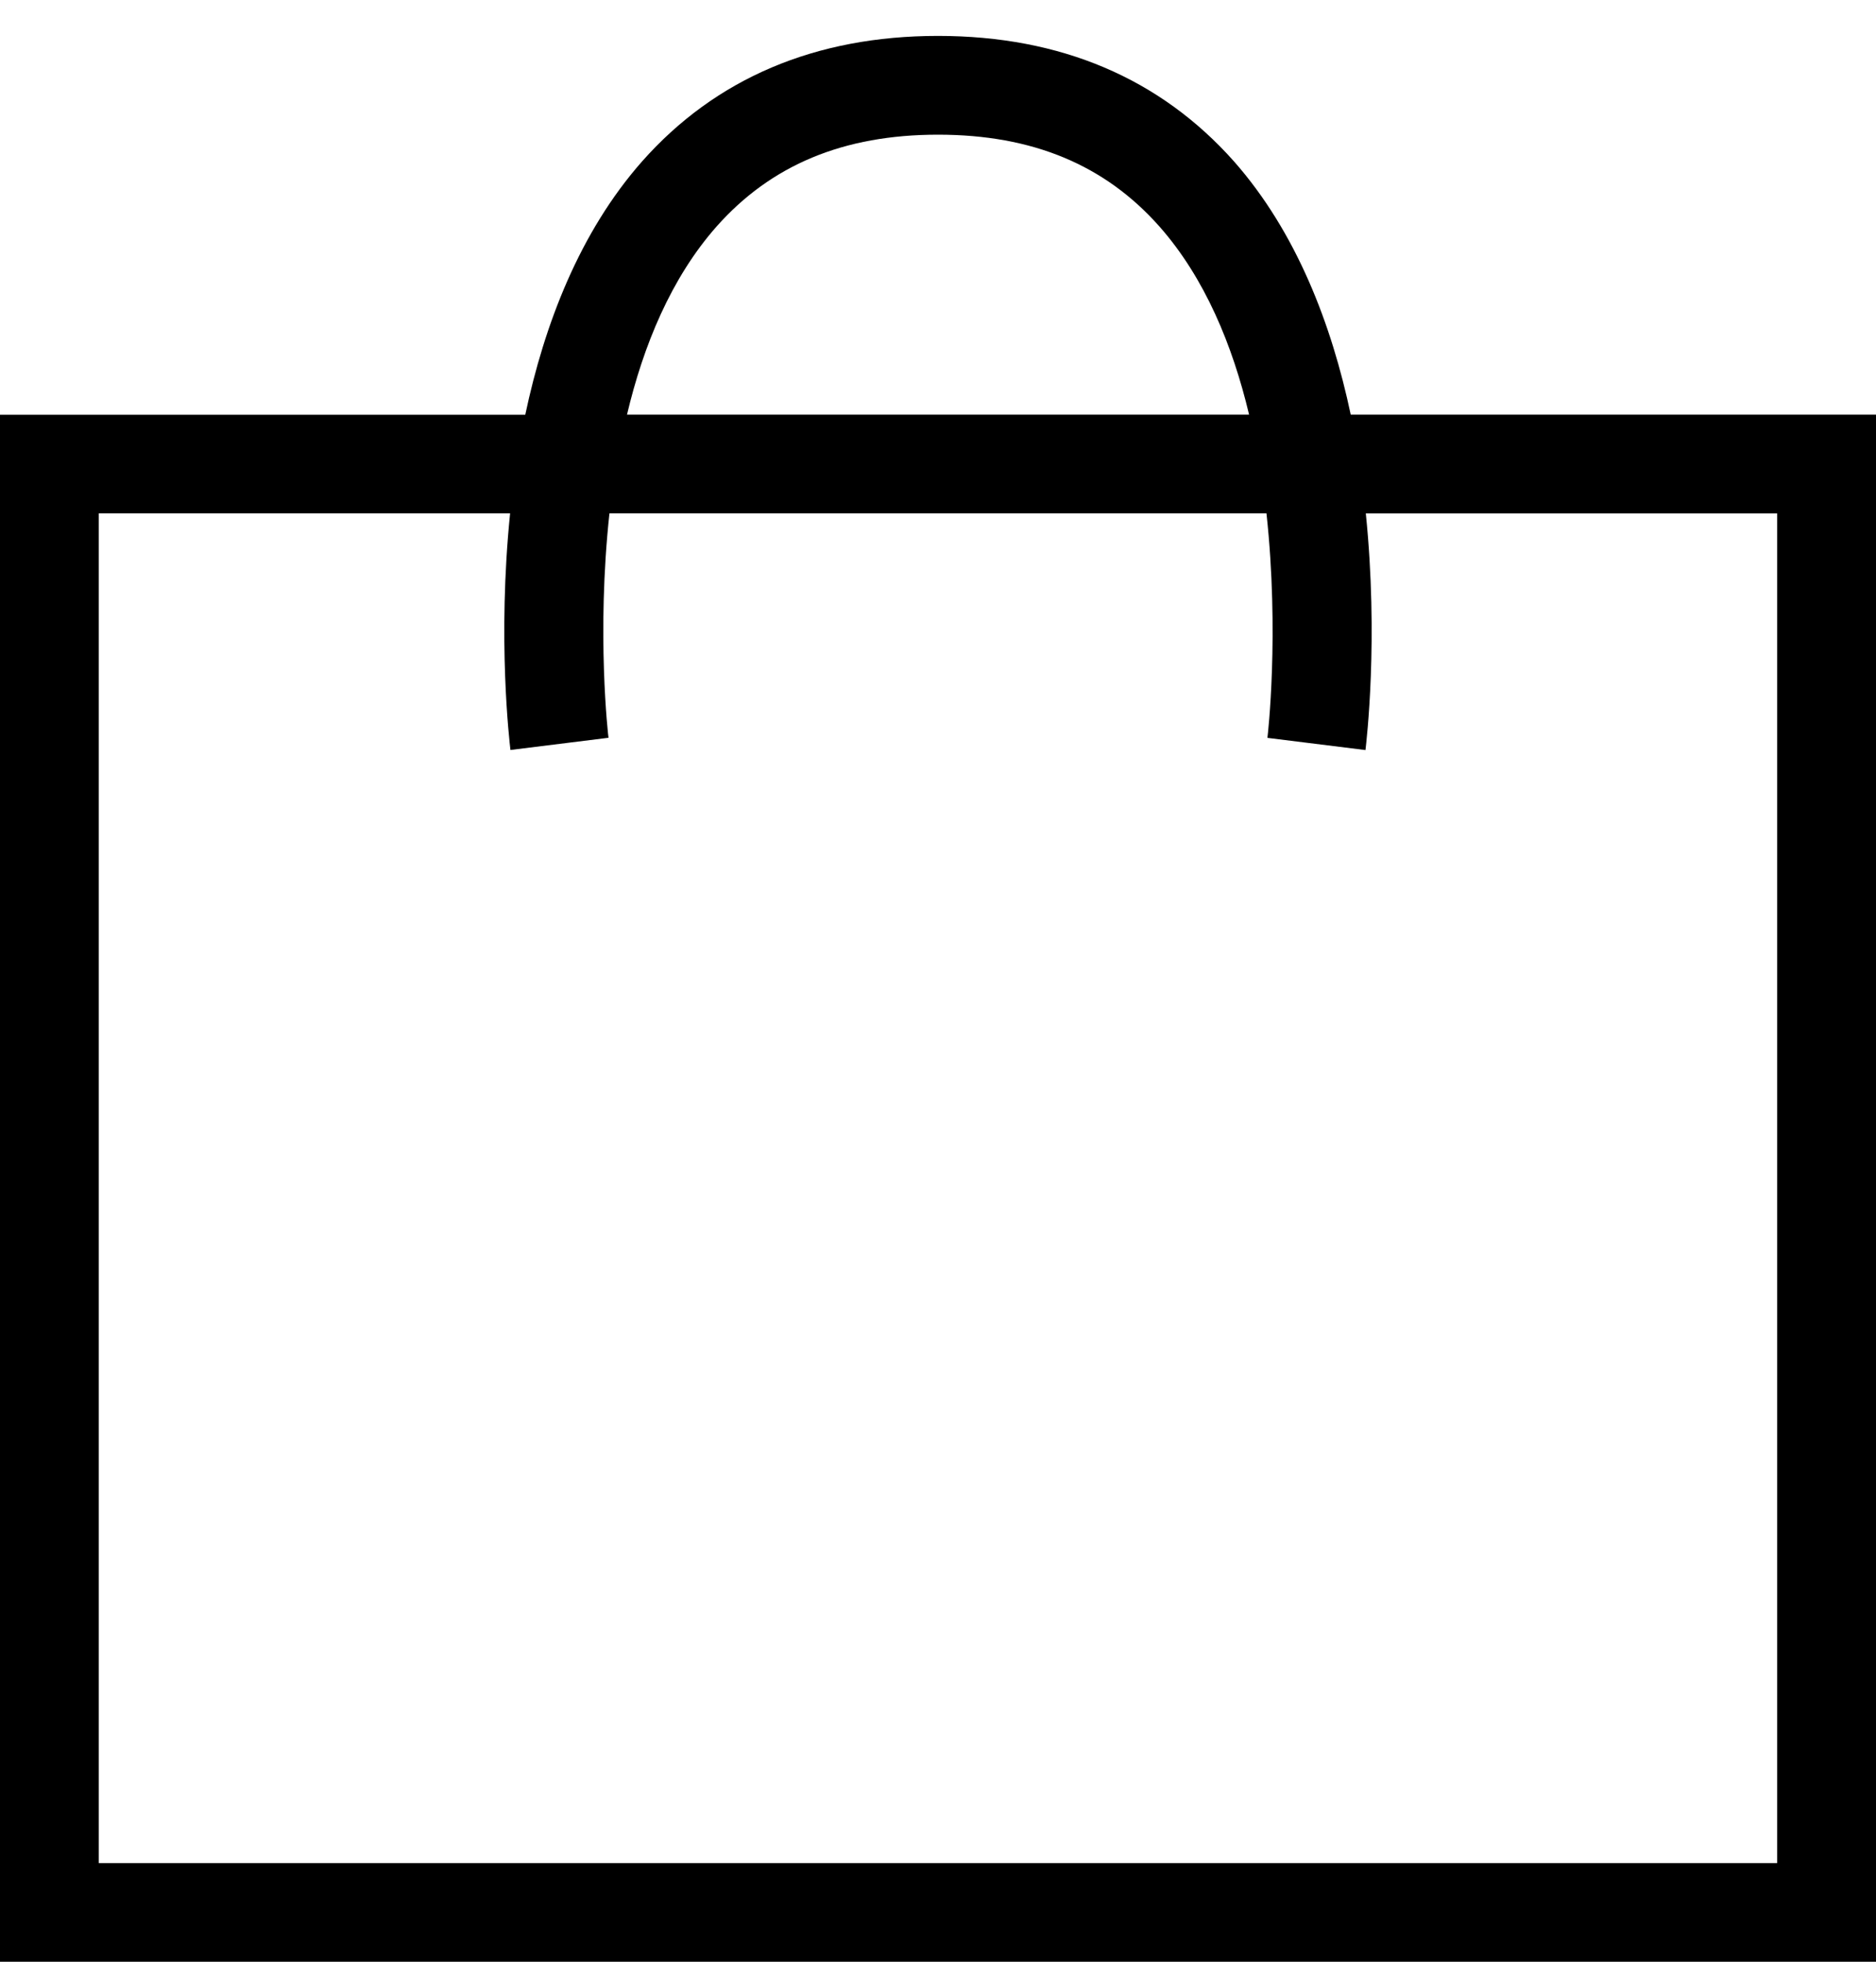
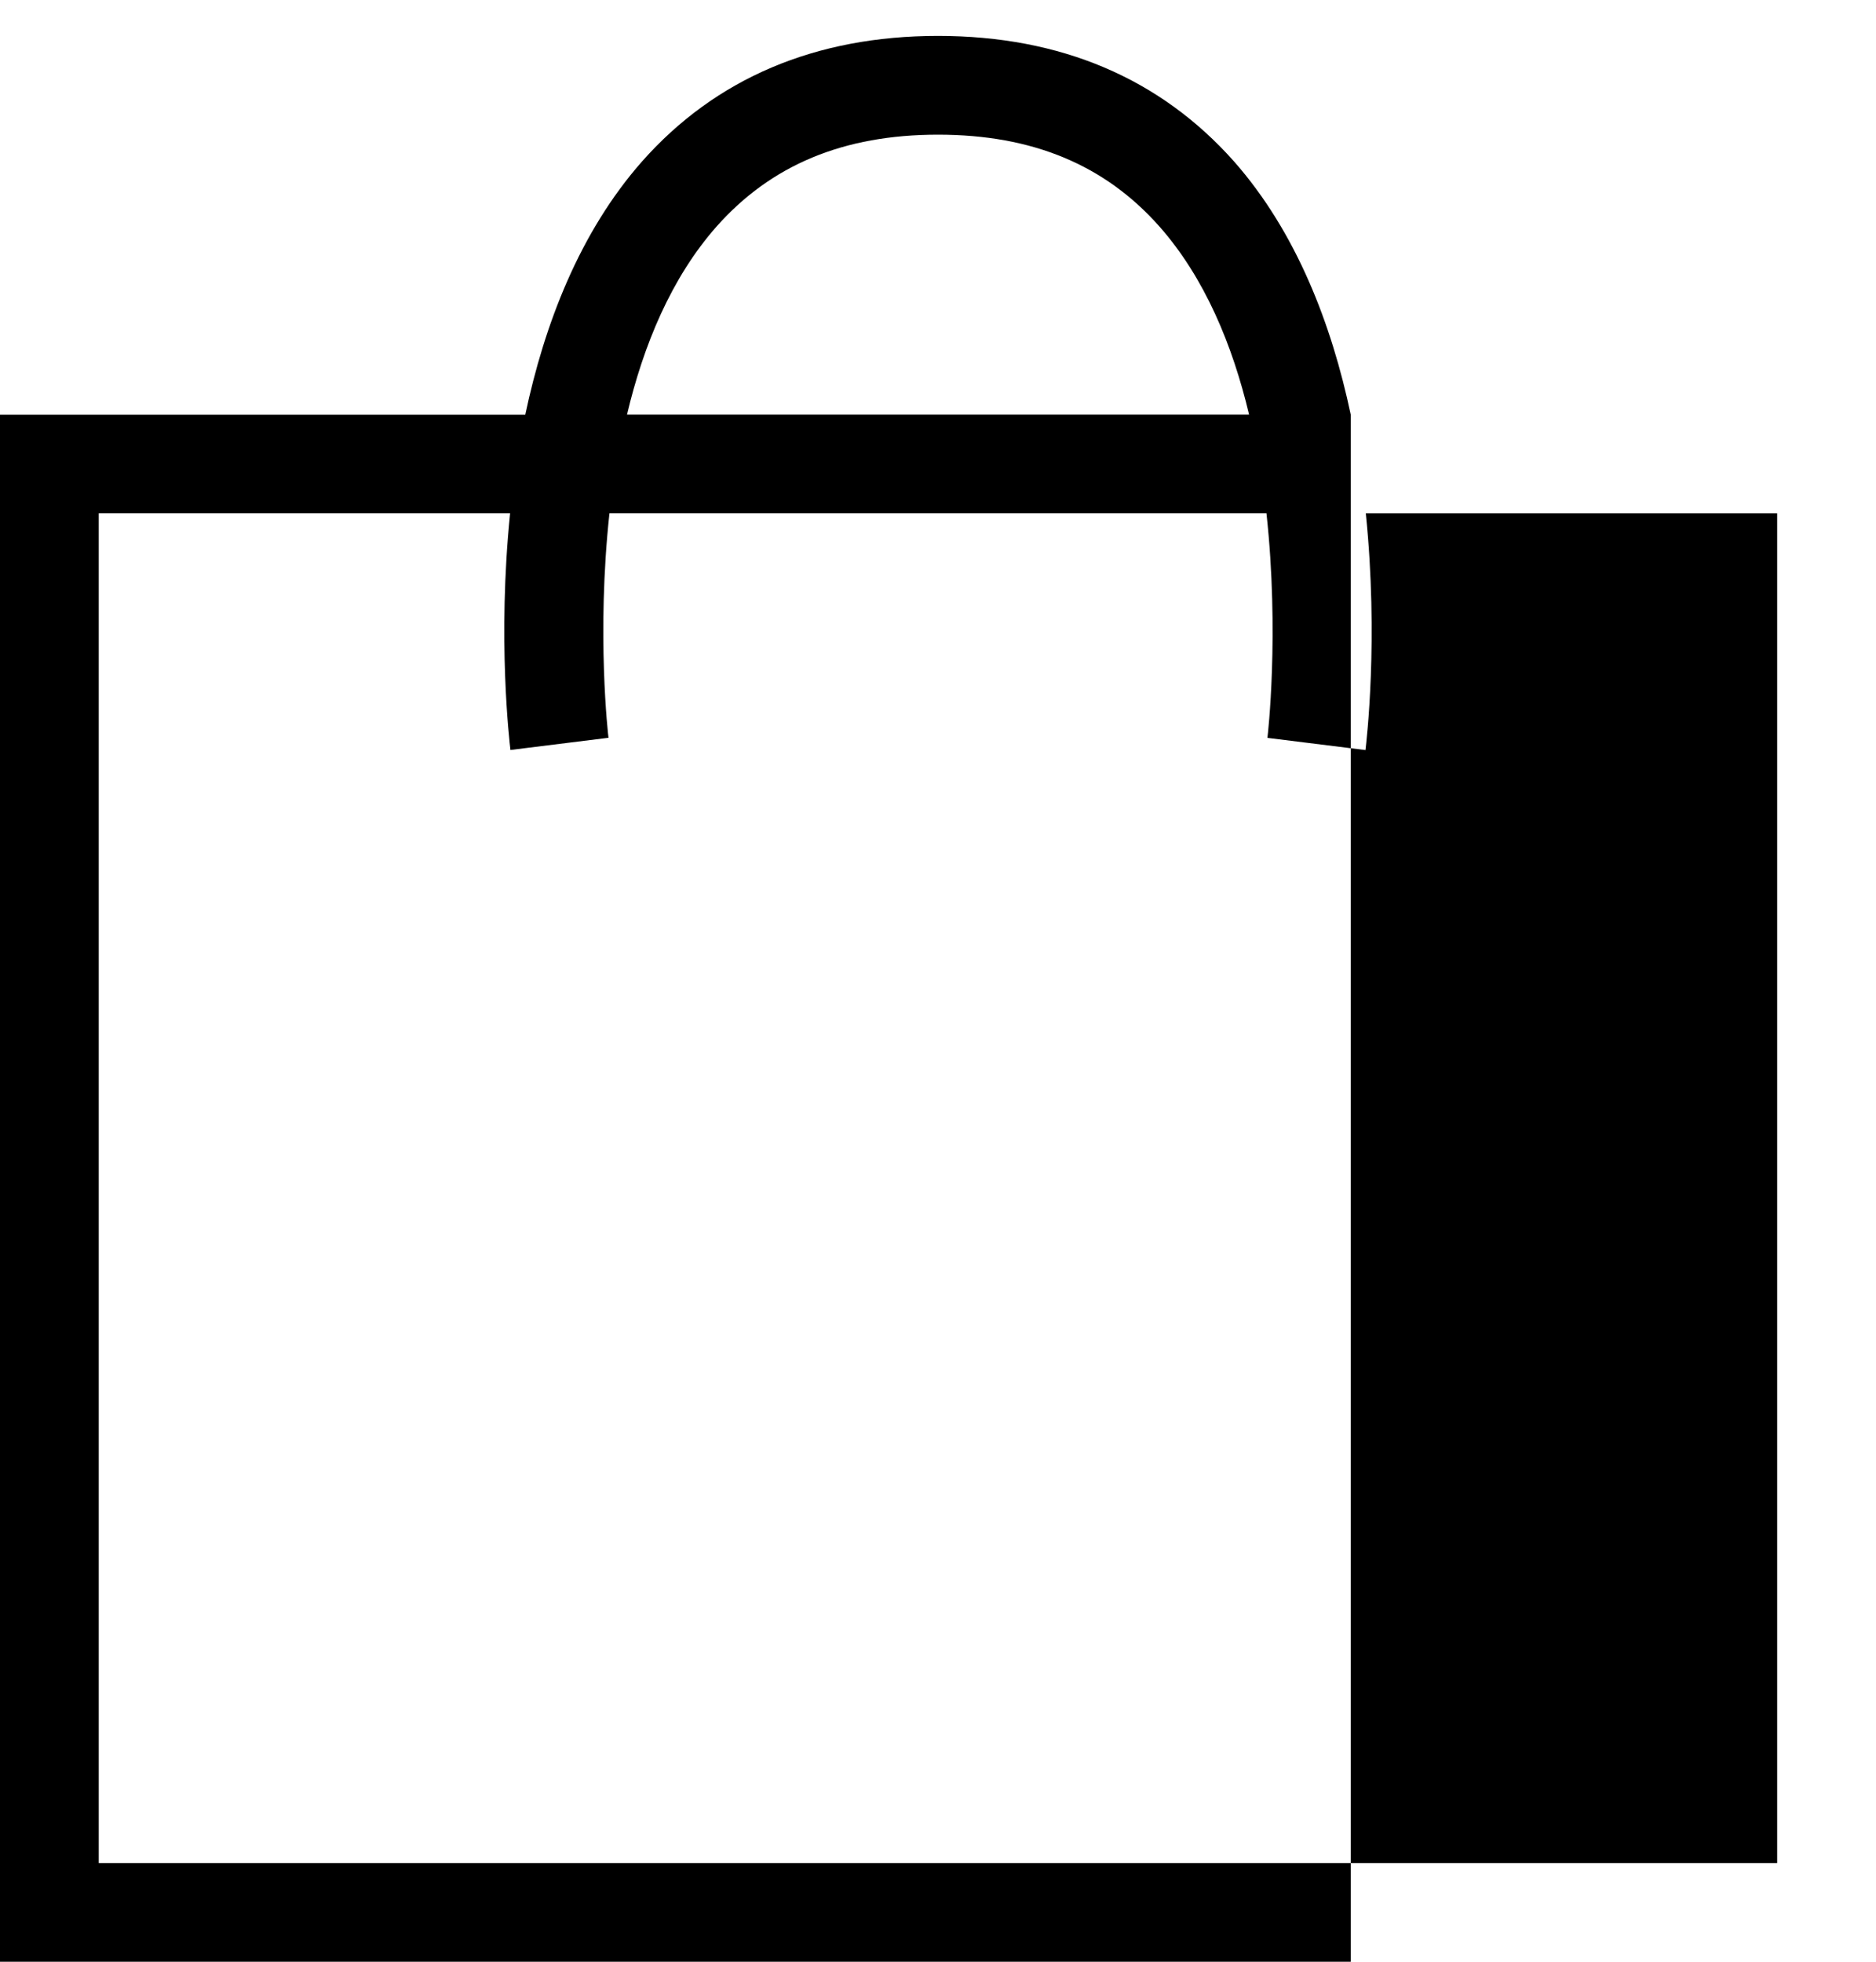
<svg xmlns="http://www.w3.org/2000/svg" version="1.1" id="Layer_1" x="0px" y="0px" width="22px" height="23px" viewBox="0 0 22 23" enable-background="new 0 0 22 23" xml:space="preserve">
-   <path d="M15.84,4.861c-0.224-1.059-0.637-2.139-1.37-2.97c-0.865-0.972-2.03-1.47-3.47-1.47S8.391,0.92,7.53,1.892  c-0.733,0.831-1.146,1.911-1.37,2.97H0V23h22V4.861H15.84z M8.402,2.657C9.043,1.934,9.892,1.579,11,1.579s1.957,0.354,2.598,1.078  c0.532,0.603,0.857,1.393,1.05,2.204H7.353C7.545,4.05,7.87,3.26,8.402,2.657z M20.842,21.844H1.158V6.019h4.824  c-0.15,1.475-0.007,2.679,0.004,2.774l1.15-0.143C7.132,8.627,6.994,7.428,7.147,6.019h7.705c0.153,1.409,0.015,2.608,0.011,2.632  l1.15,0.143c0.011-0.096,0.155-1.3,0.004-2.774h4.824V21.844z" />
+   <path d="M15.84,4.861c-0.224-1.059-0.637-2.139-1.37-2.97c-0.865-0.972-2.03-1.47-3.47-1.47S8.391,0.92,7.53,1.892  c-0.733,0.831-1.146,1.911-1.37,2.97H0V23h22H15.84z M8.402,2.657C9.043,1.934,9.892,1.579,11,1.579s1.957,0.354,2.598,1.078  c0.532,0.603,0.857,1.393,1.05,2.204H7.353C7.545,4.05,7.87,3.26,8.402,2.657z M20.842,21.844H1.158V6.019h4.824  c-0.15,1.475-0.007,2.679,0.004,2.774l1.15-0.143C7.132,8.627,6.994,7.428,7.147,6.019h7.705c0.153,1.409,0.015,2.608,0.011,2.632  l1.15,0.143c0.011-0.096,0.155-1.3,0.004-2.774h4.824V21.844z" />
</svg>